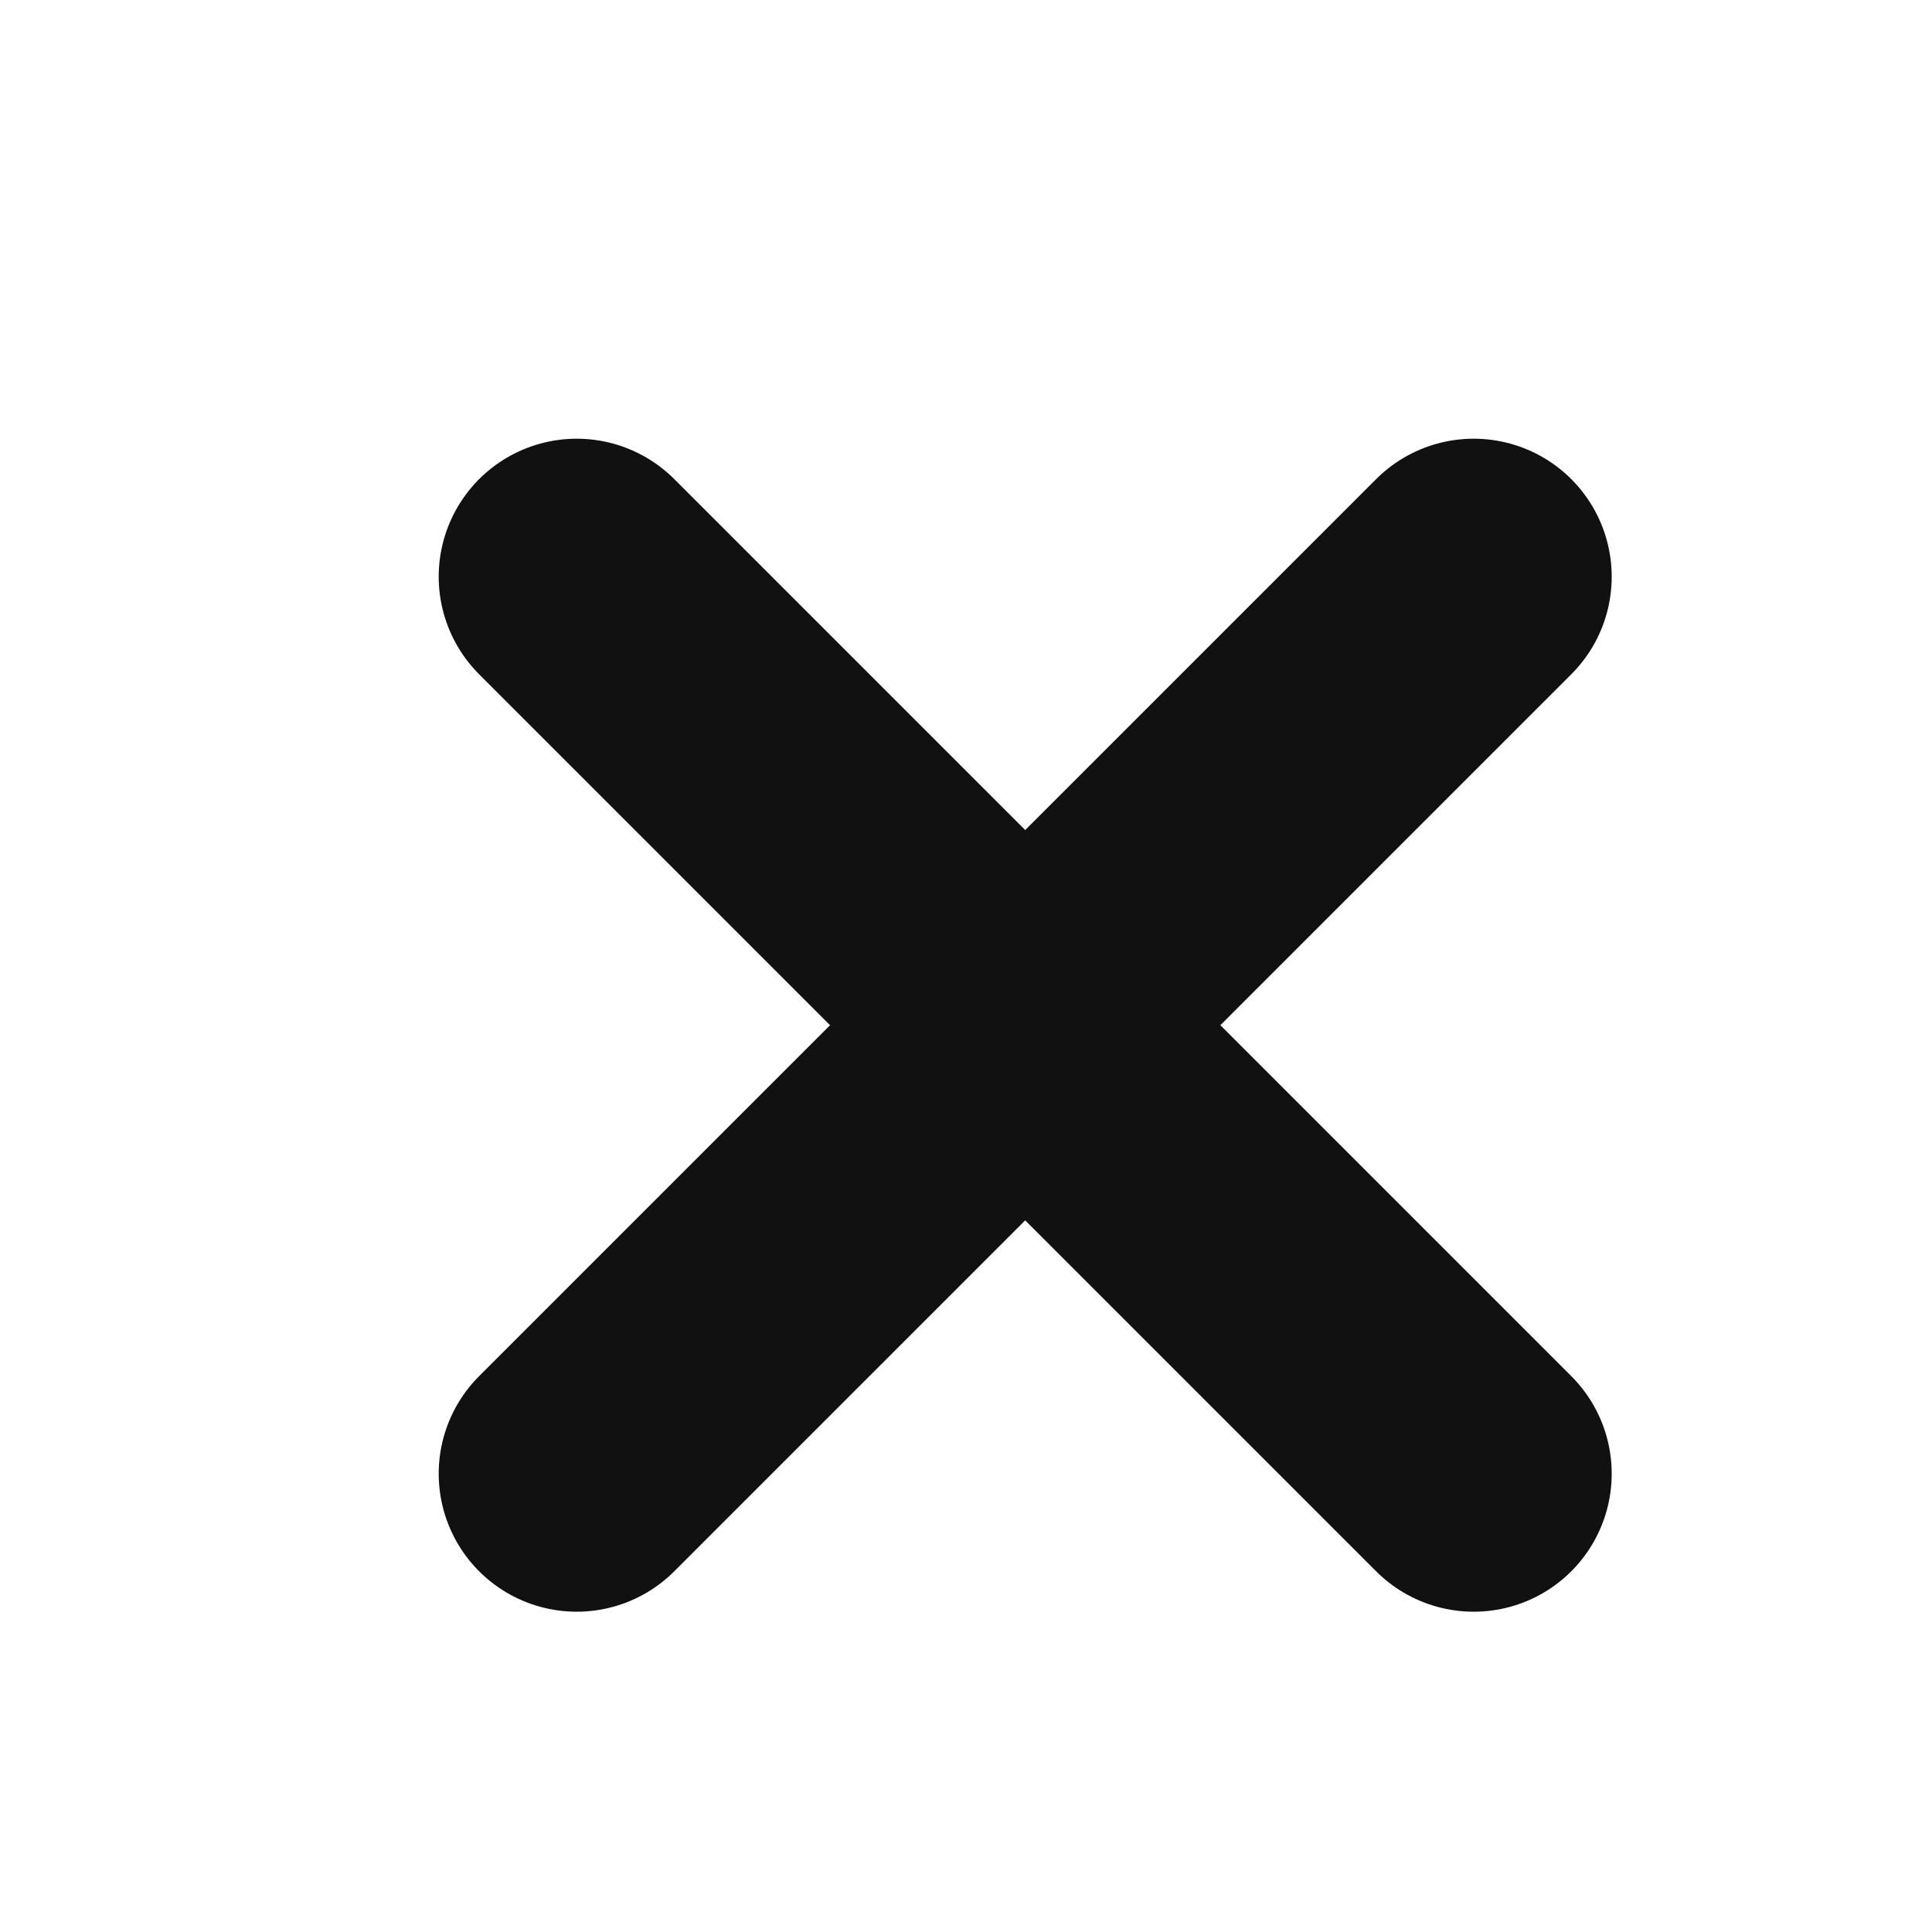
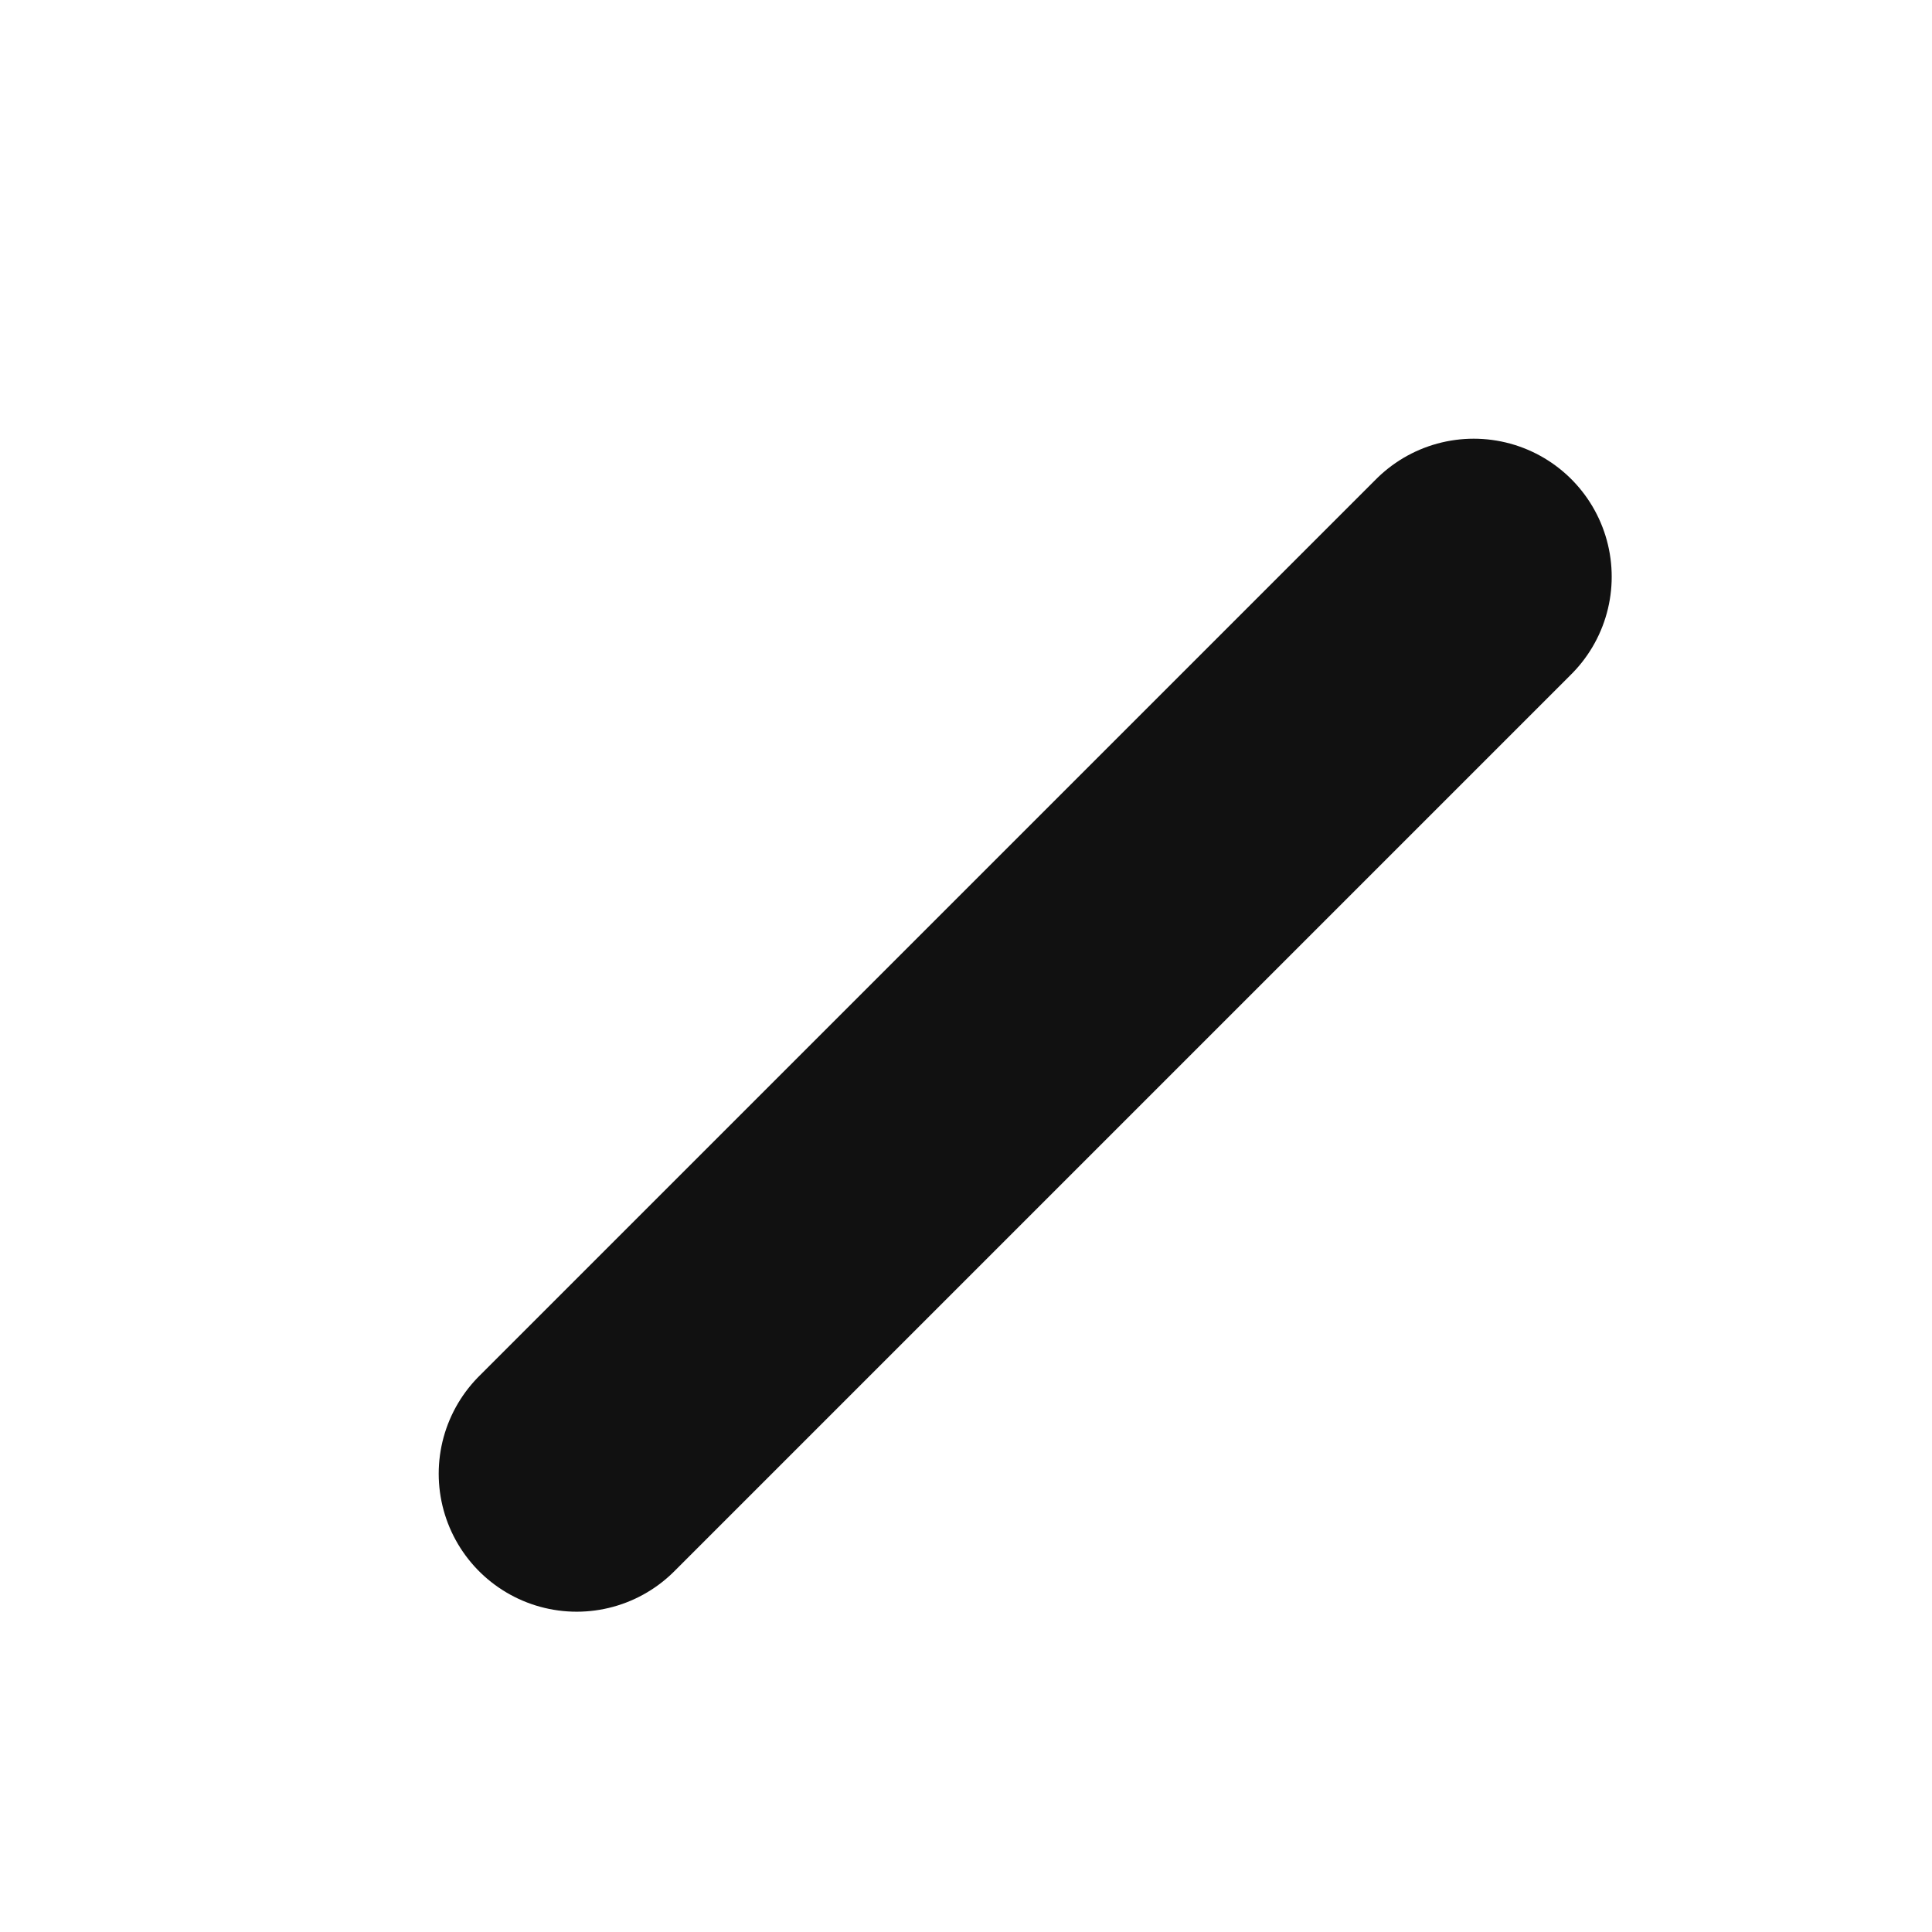
<svg xmlns="http://www.w3.org/2000/svg" width="14" height="14" viewBox="0 0 14 14" fill="none">
  <path d="M10.679 4.179L4.179 10.679" stroke="#111111" stroke-width="2" stroke-linecap="round" stroke-linejoin="round" />
-   <path d="M4.179 4.179L10.679 10.679" stroke="#111111" stroke-width="2" stroke-linecap="round" stroke-linejoin="round" />
</svg>